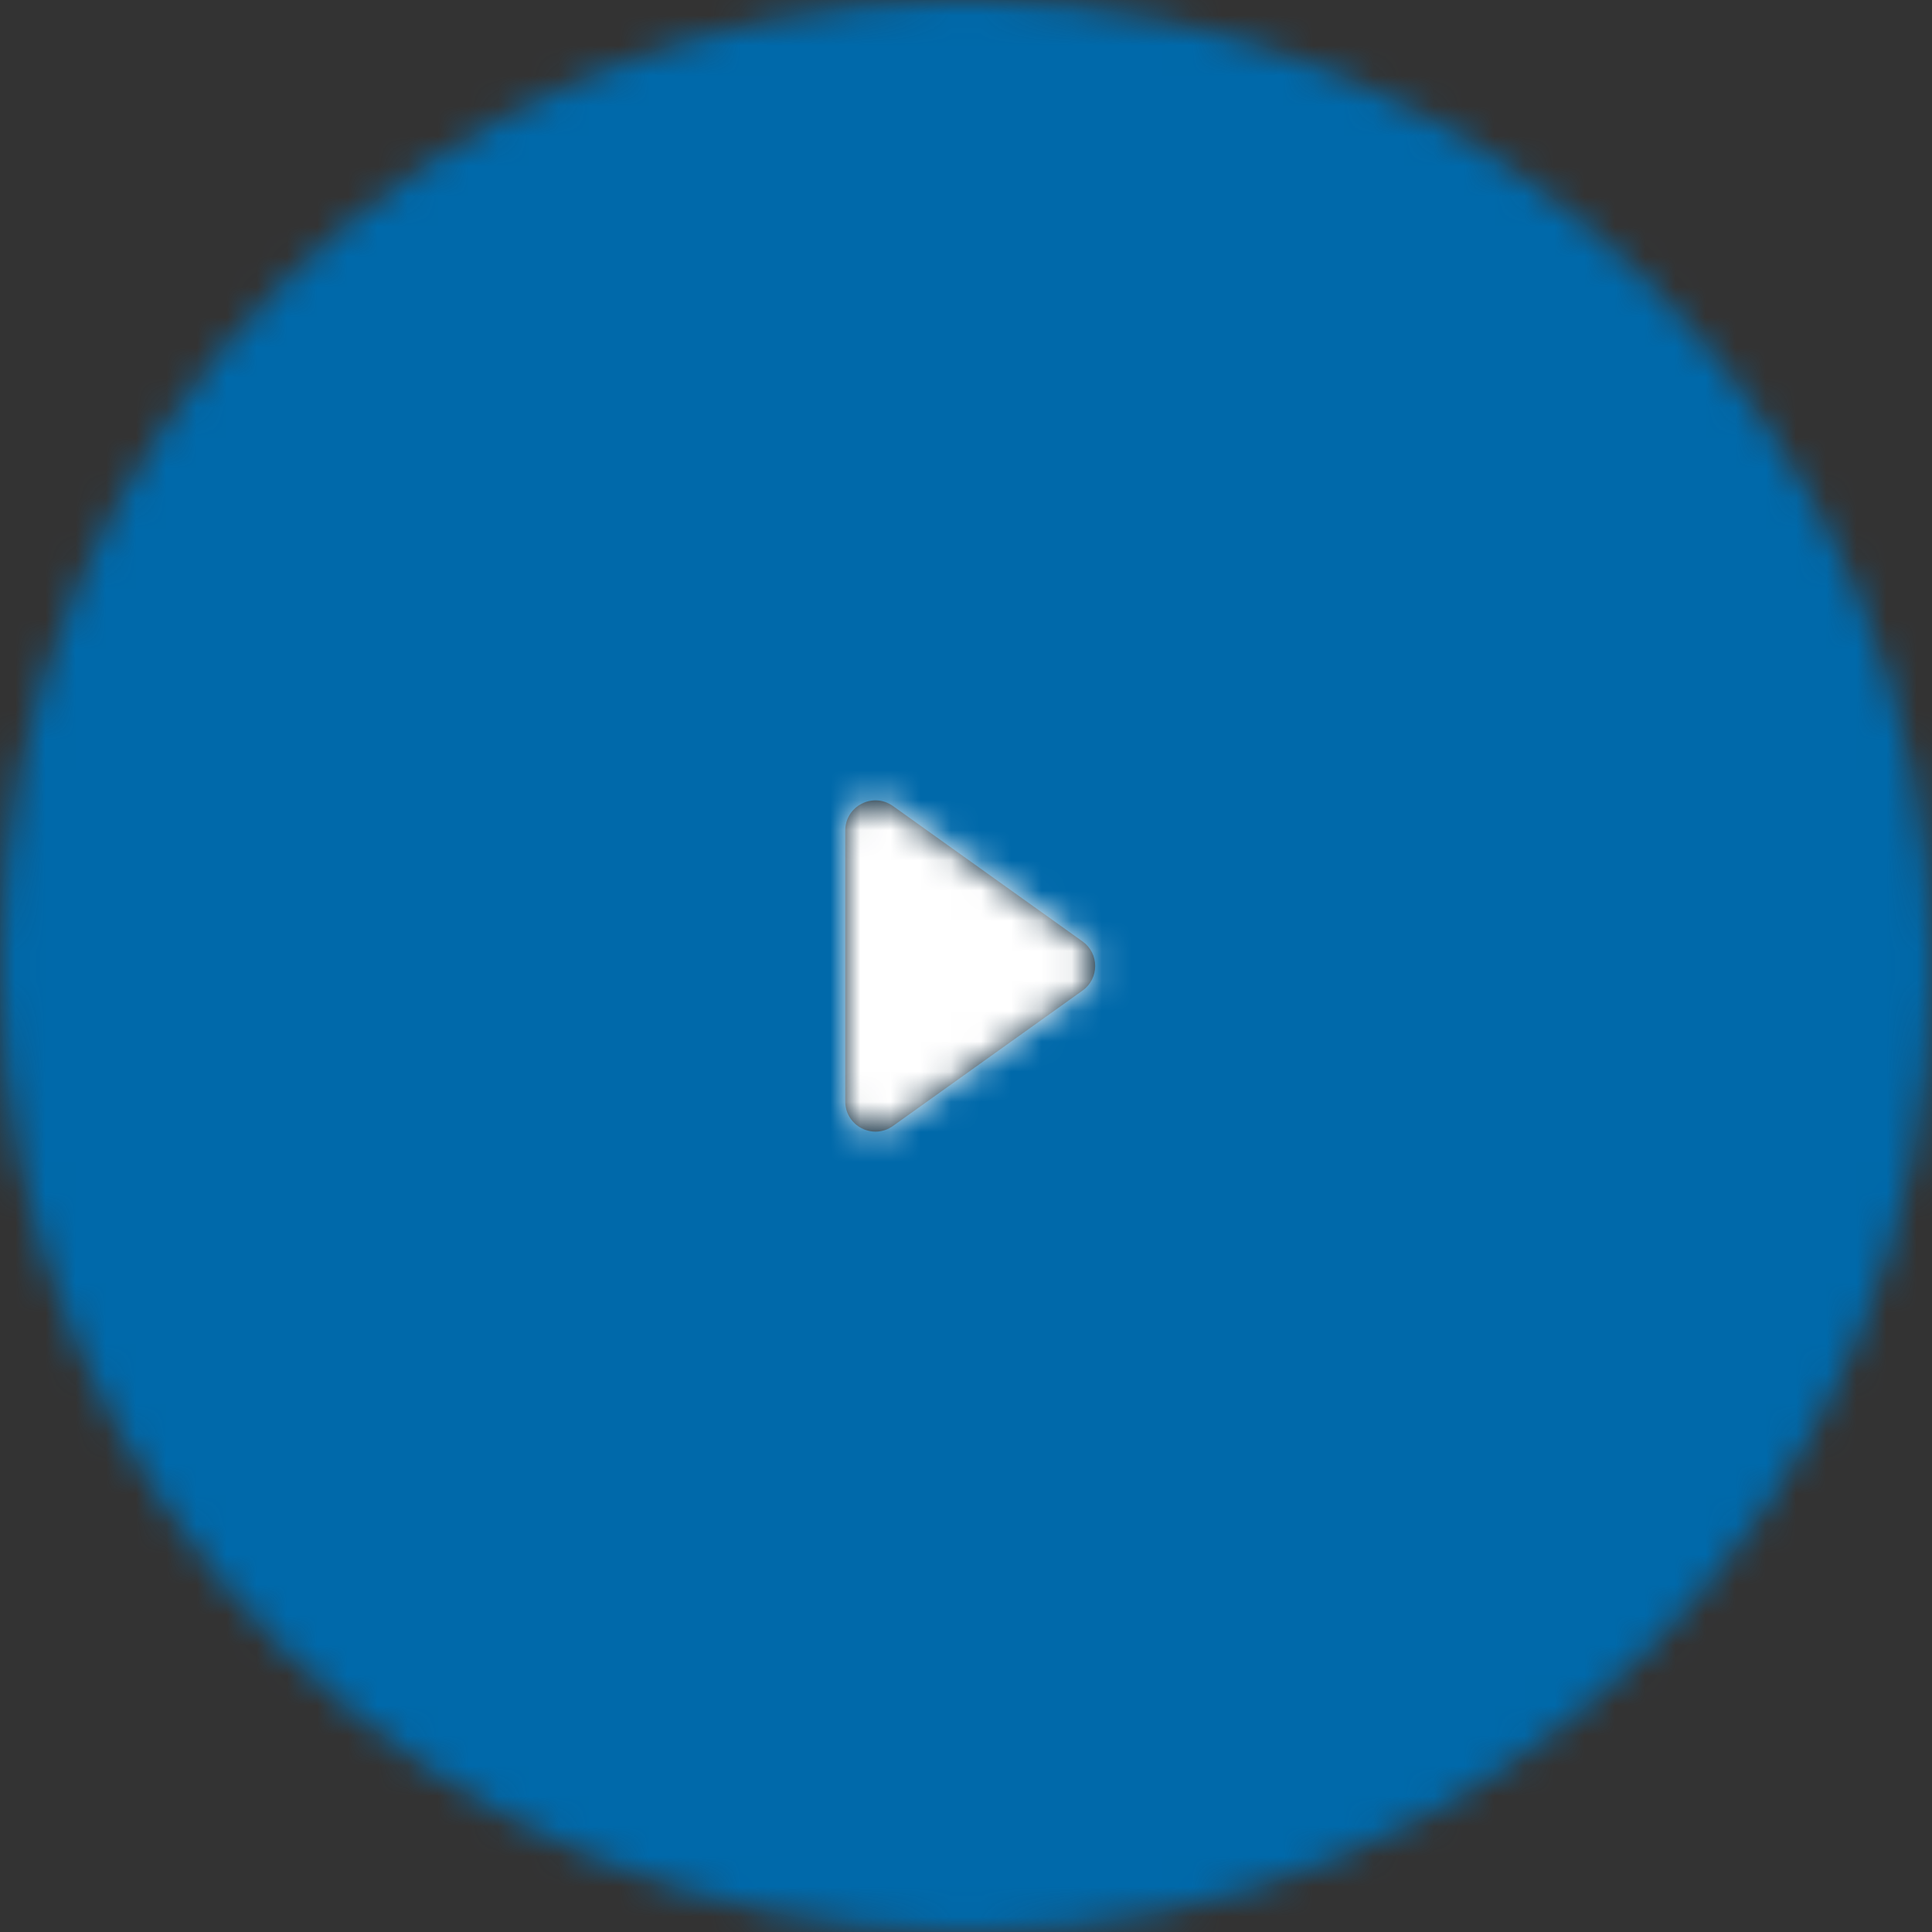
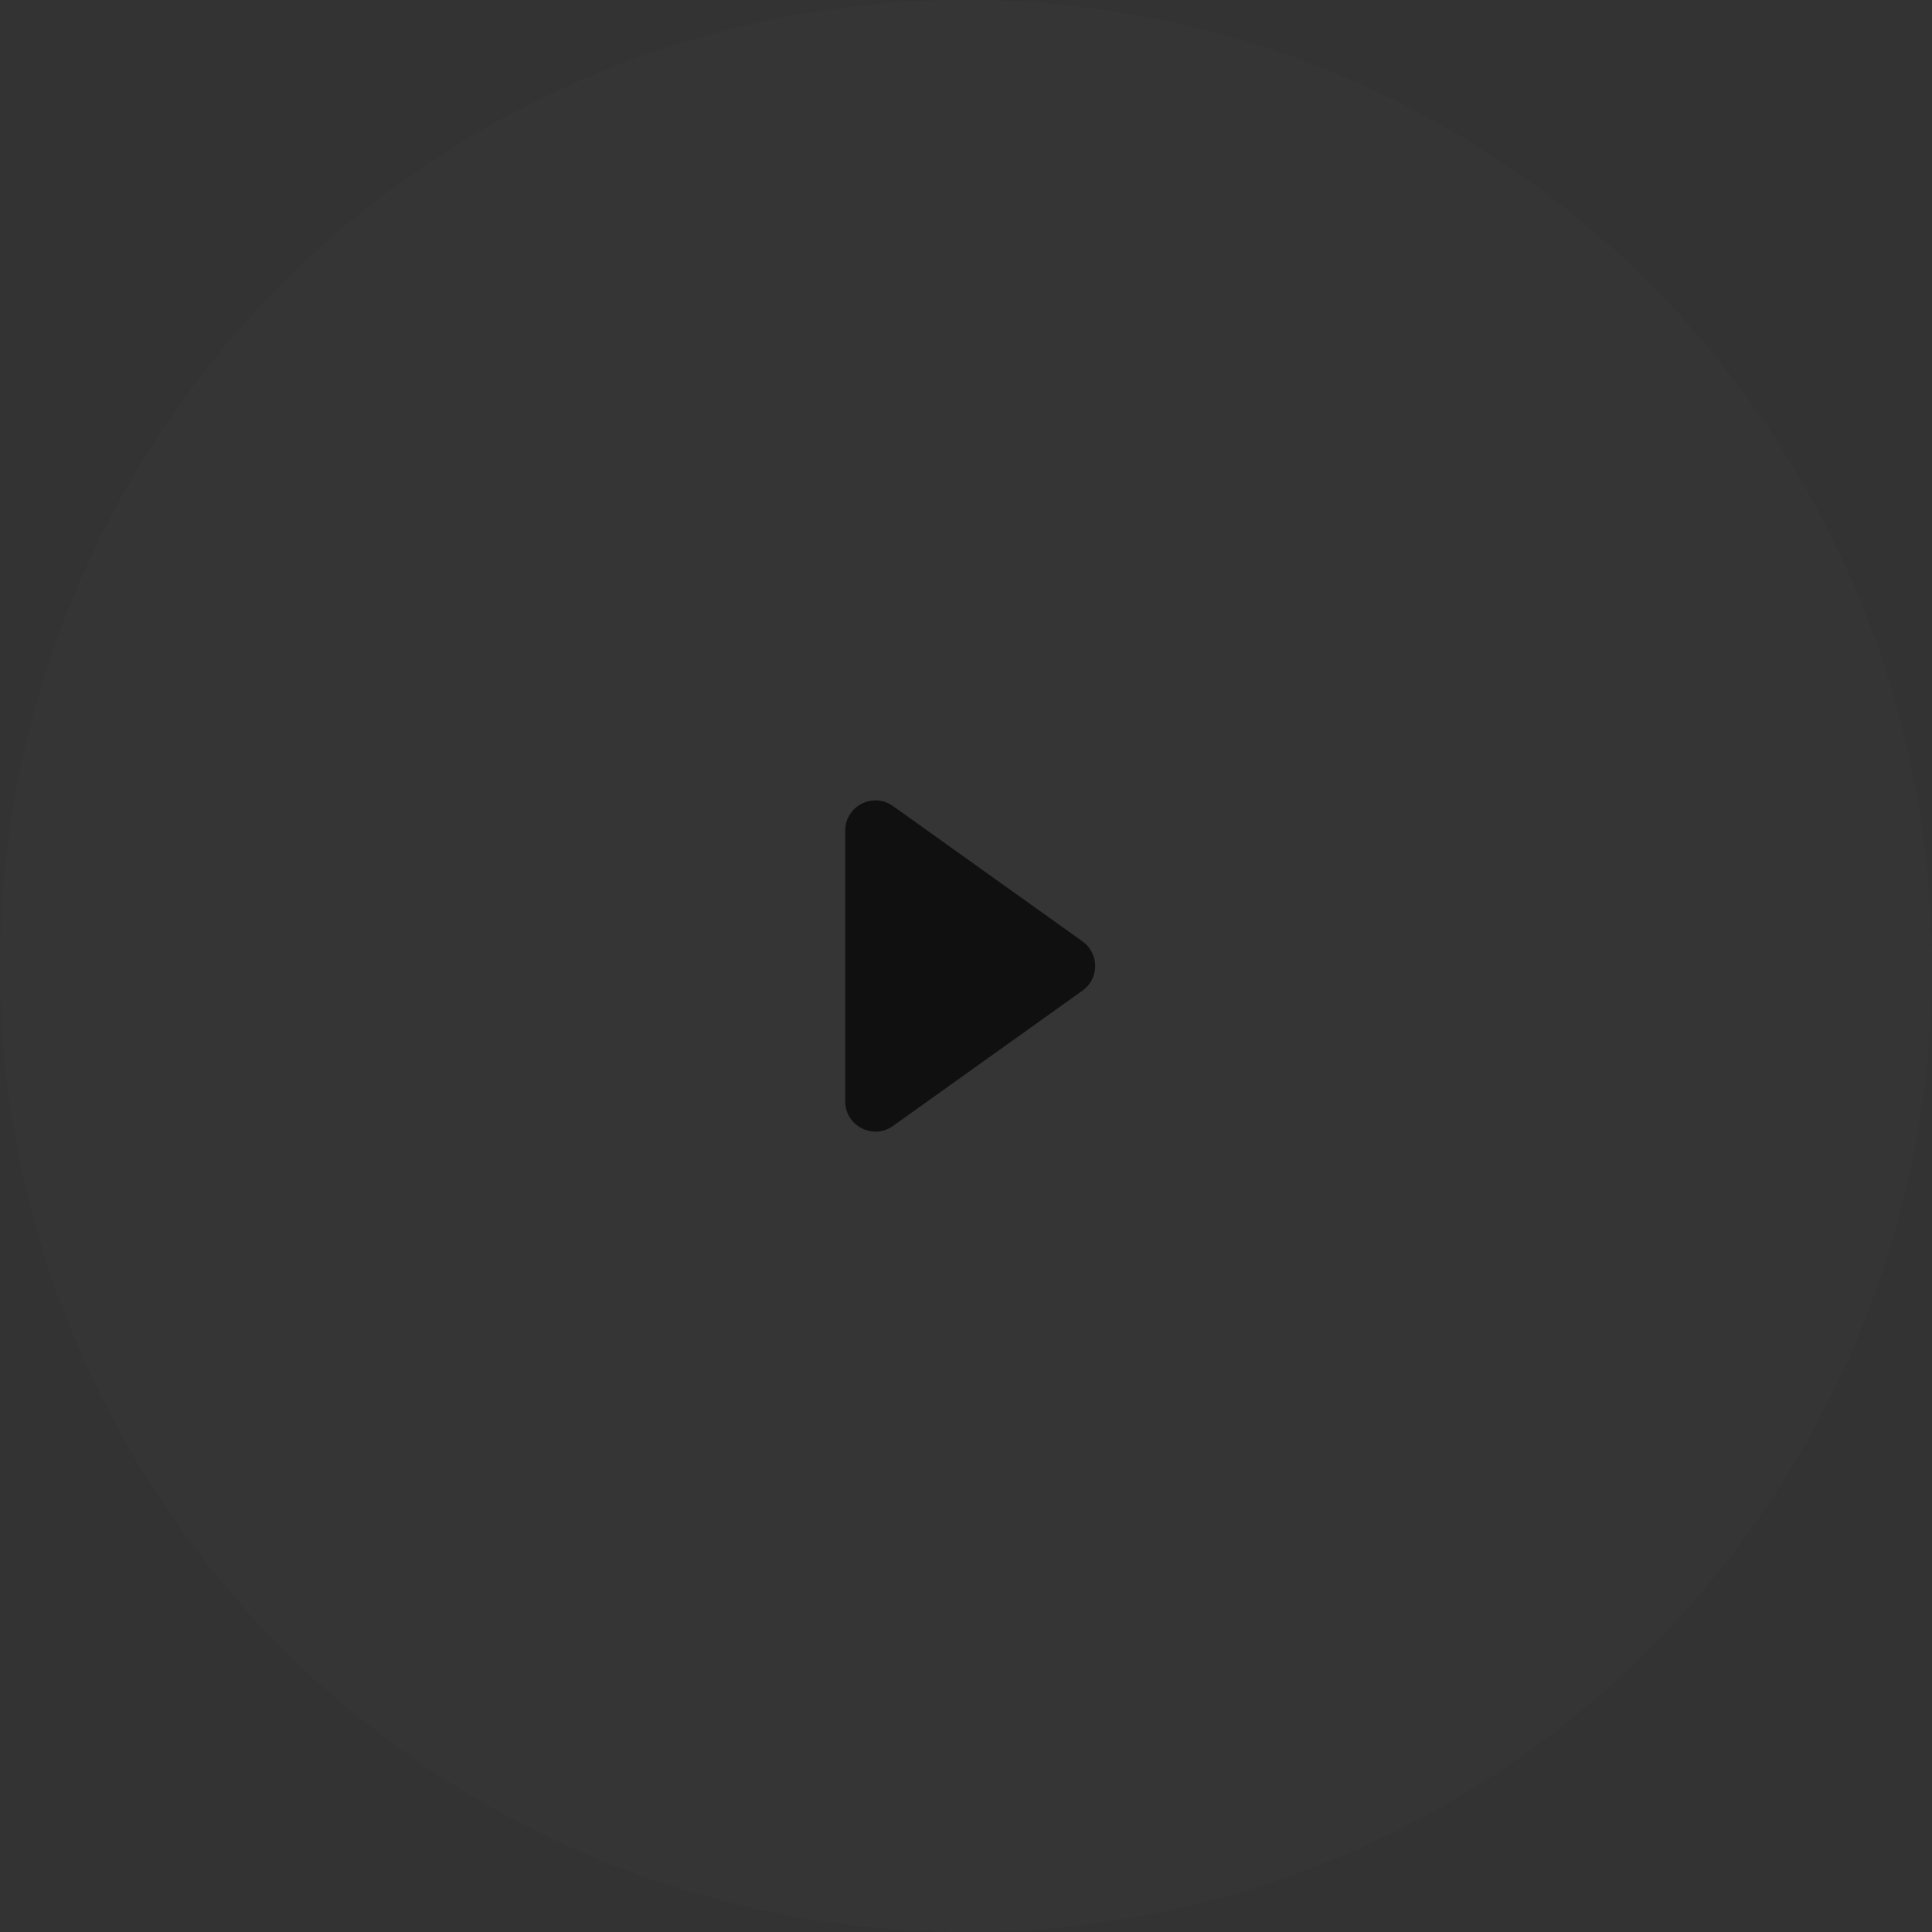
<svg xmlns="http://www.w3.org/2000/svg" width="64" height="64" viewBox="0 0 64 64" fill="none">
  <rect x="0" y="0" width="64" height="64" fill="#333333" stroke="none" />
  <circle cx="32" cy="32" r="32" fill="#F5F6FA" fill-opacity="0.01" />
  <mask id="mask0" mask-type="alpha" maskUnits="userSpaceOnUse" x="0" y="0" width="64" height="64">
    <circle cx="32" cy="32" r="32" fill="white" />
  </mask>
  <g mask="url(#mask0)">
-     <rect width="64" height="64" fill="#0069AA" />
-   </g>
+     </g>
  <path fill-rule="evenodd" clip-rule="evenodd" d="M35.861 32.814C36.419 32.415 36.419 31.585 35.861 31.186L29.581 26.701C28.919 26.228 28 26.701 28 27.515V36.485C28 37.299 28.919 37.772 29.581 37.299L35.861 32.814Z" fill="black" fill-opacity="0.7" />
  <mask id="mask1" mask-type="alpha" maskUnits="userSpaceOnUse" x="28" y="26" width="9" height="12">
-     <path fill-rule="evenodd" clip-rule="evenodd" d="M35.861 32.814C36.419 32.415 36.419 31.585 35.861 31.186L29.581 26.701C28.919 26.228 28 26.701 28 27.515V36.485C28 37.299 28.919 37.772 29.581 37.299L35.861 32.814Z" fill="white" />
+     <path fill-rule="evenodd" clip-rule="evenodd" d="M35.861 32.814C36.419 32.415 36.419 31.585 35.861 31.186L29.581 26.701C28.919 26.228 28 26.701 28 27.515V36.485L35.861 32.814Z" fill="white" />
  </mask>
  <g mask="url(#mask1)">
-     <rect x="21" y="21" width="22" height="22" fill="white" />
-   </g>
+     </g>
</svg>